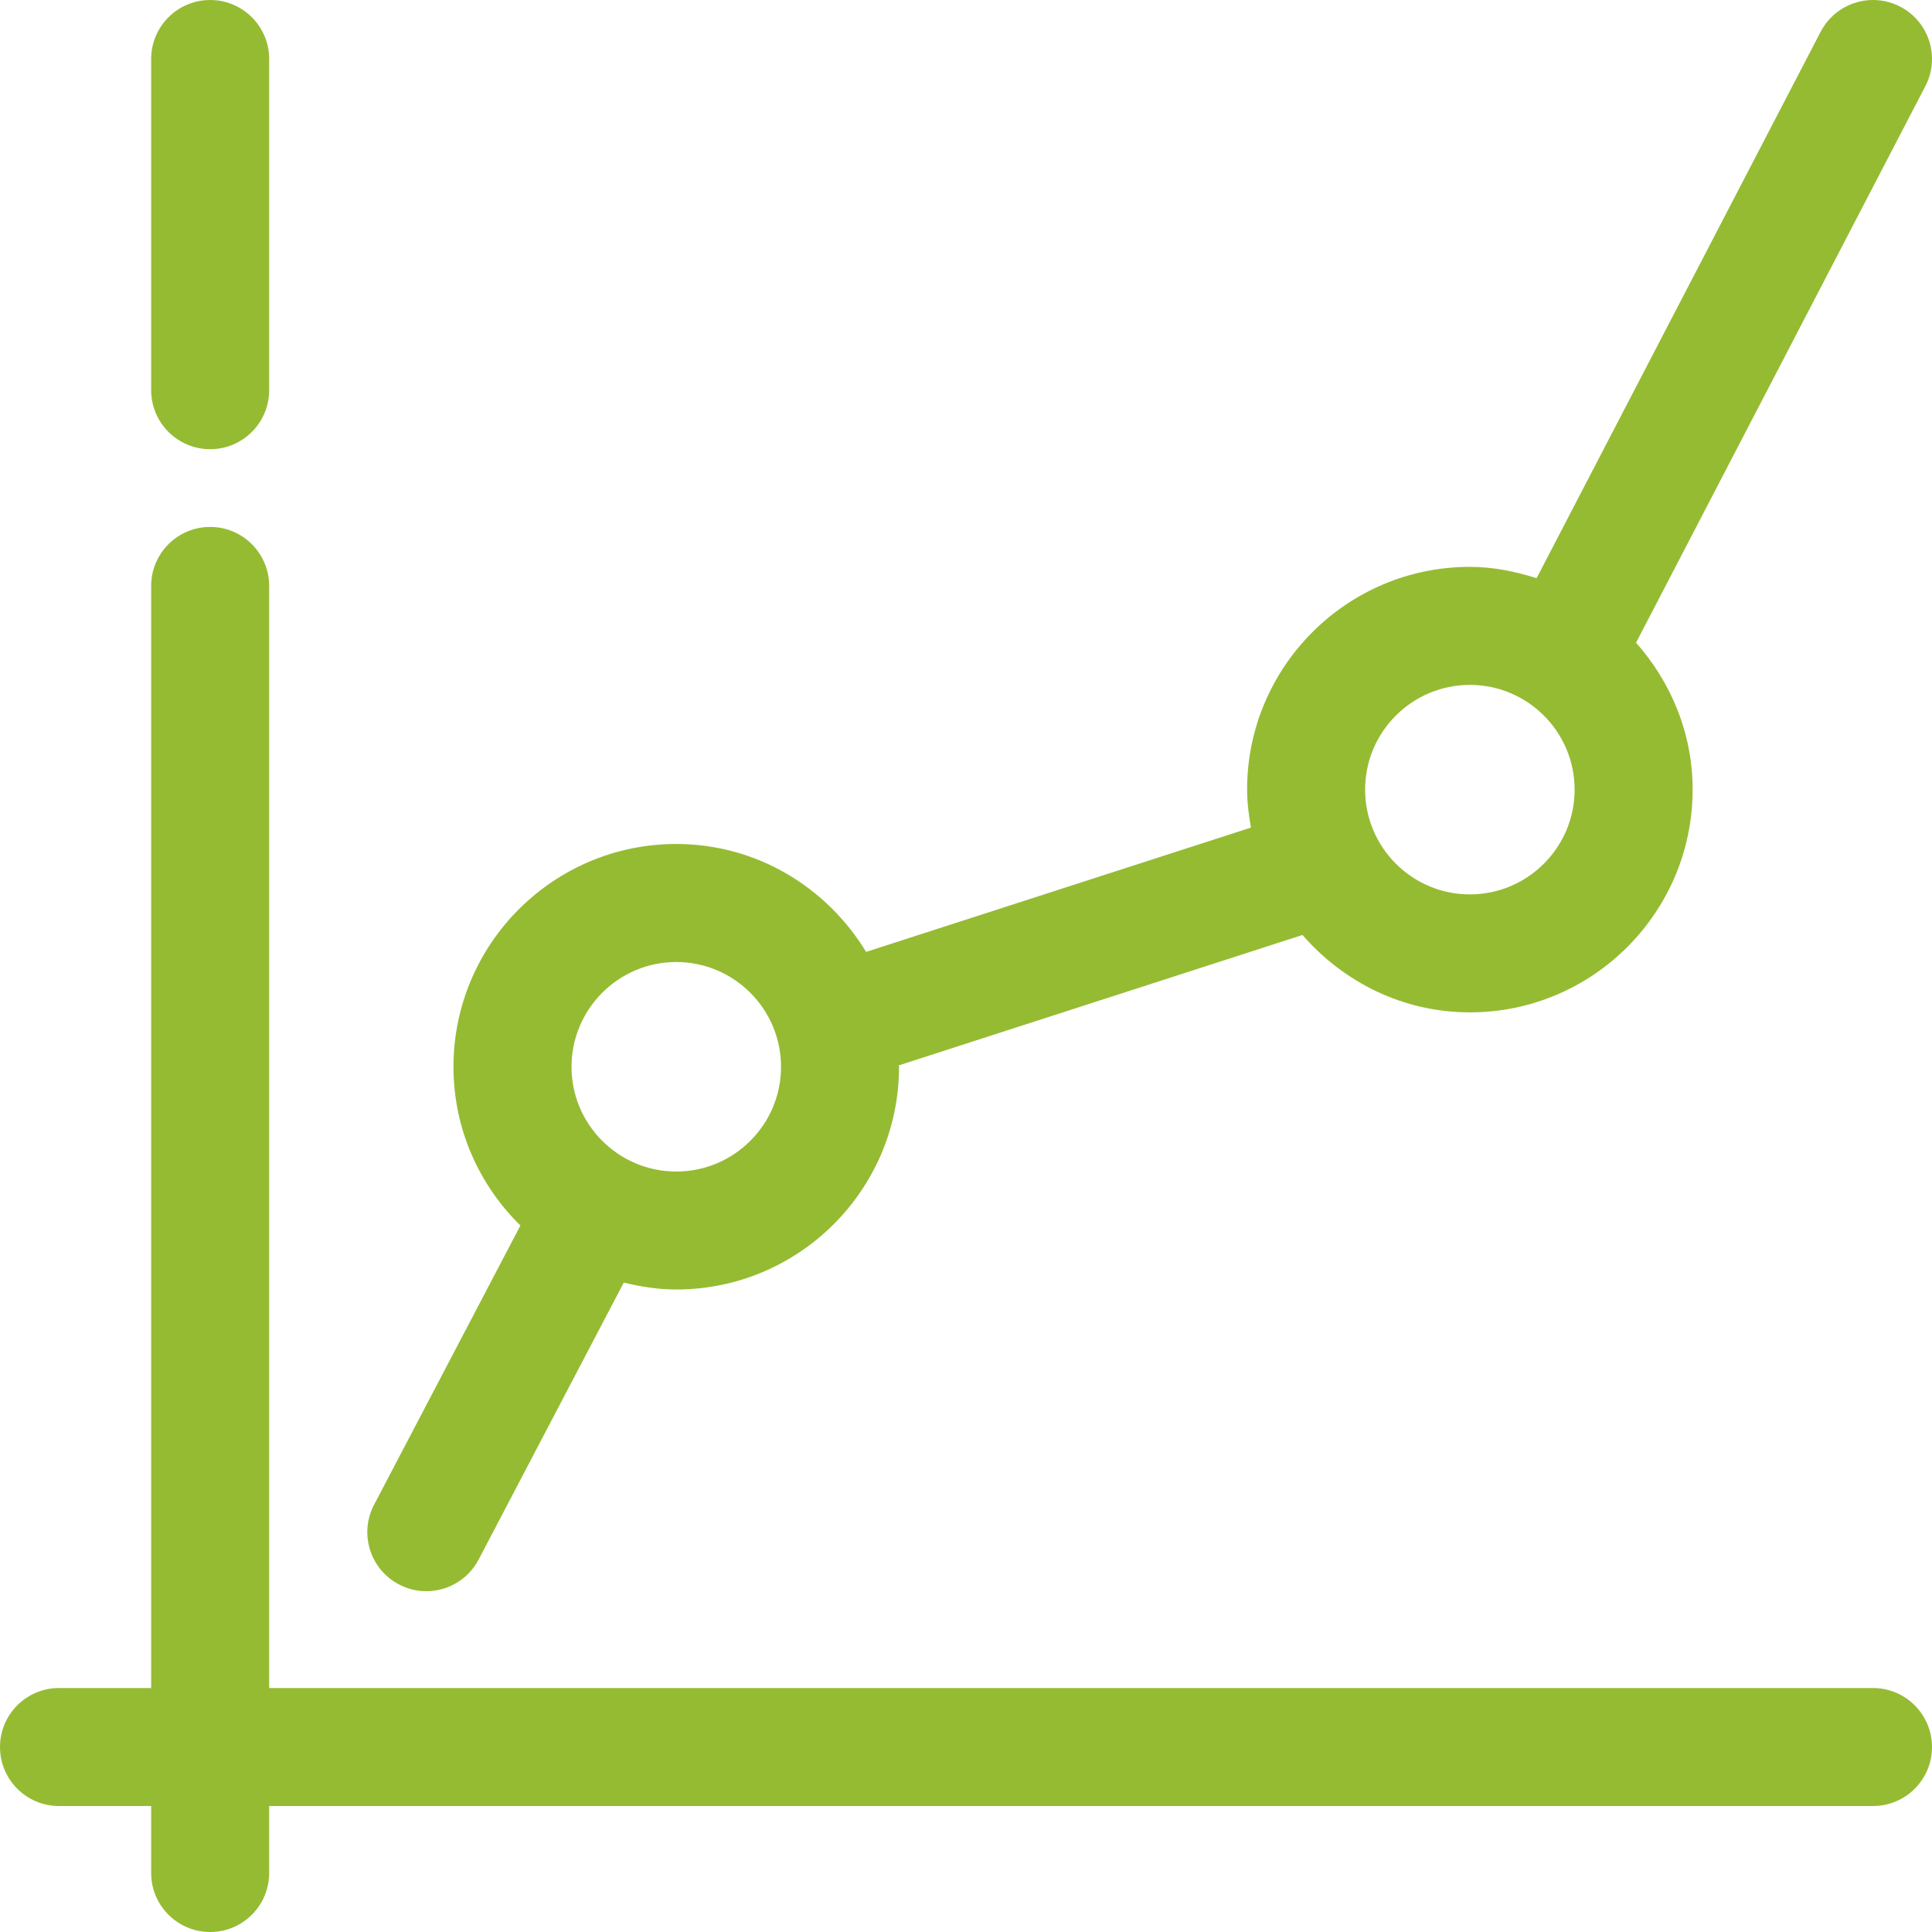
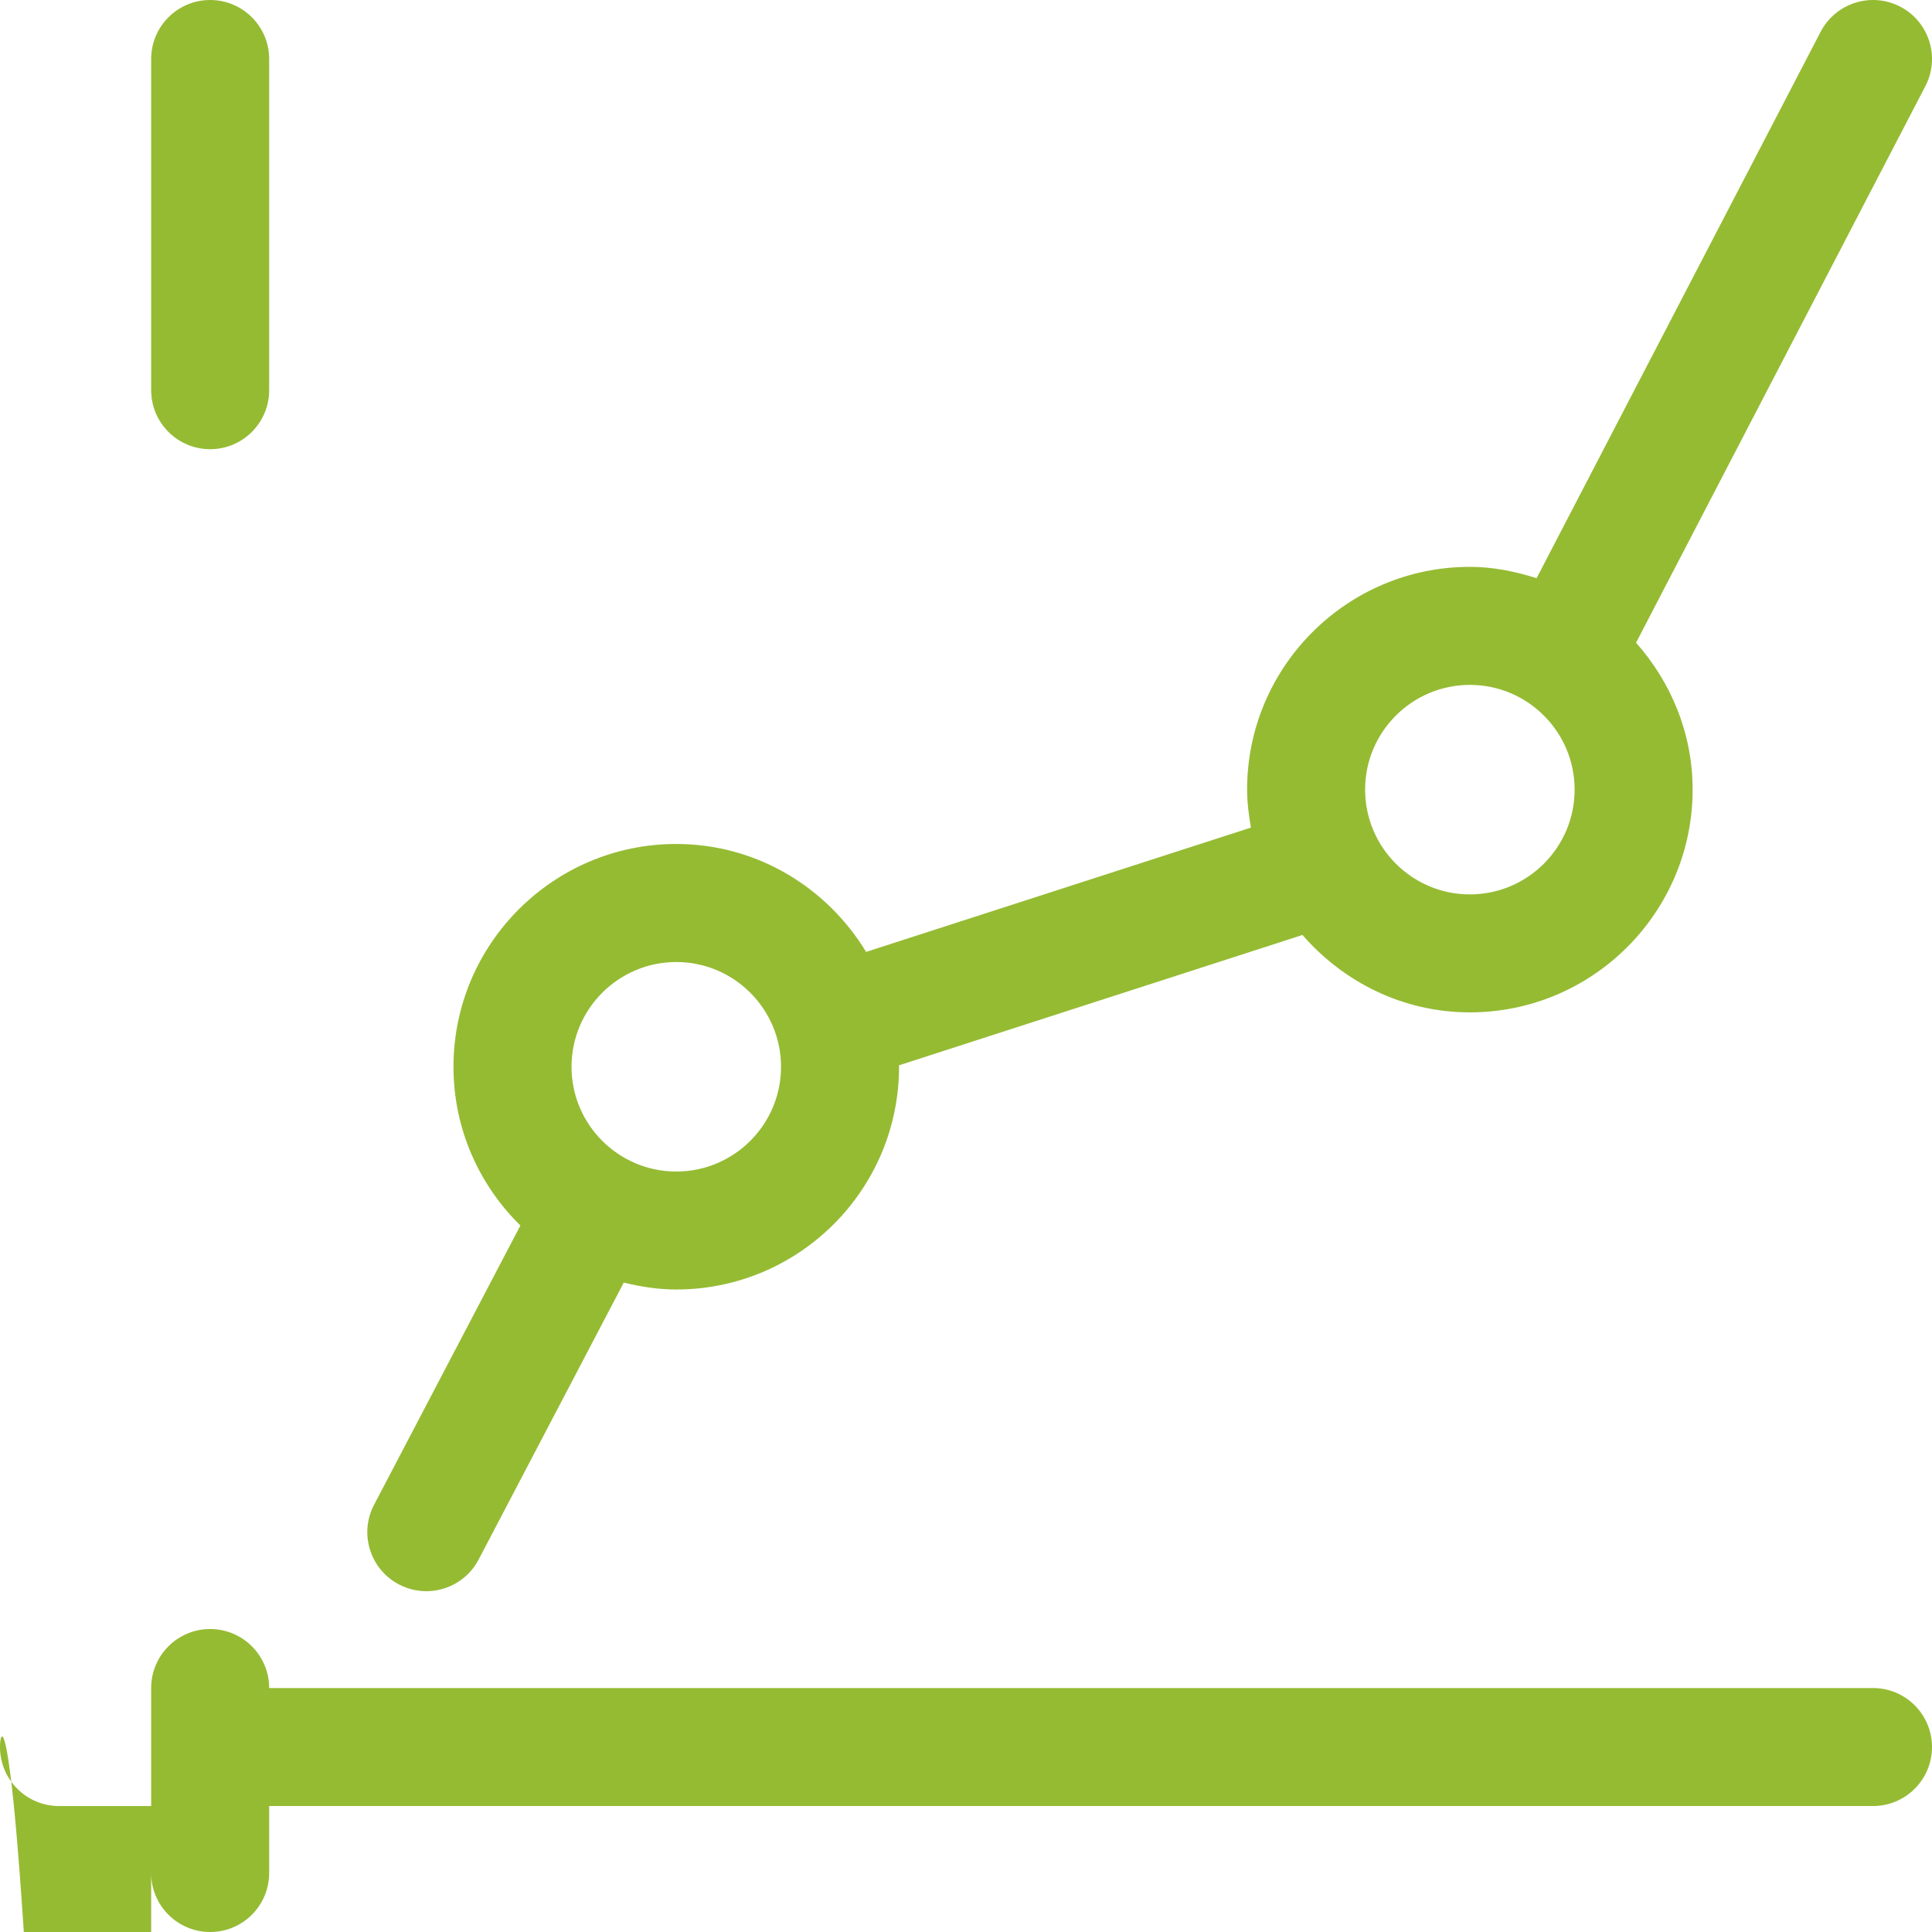
<svg xmlns="http://www.w3.org/2000/svg" version="1.1" id="Layer_1" x="0px" y="0px" width="50px" height="50px" viewBox="0 0 50 50" enable-background="new 0 0 50 50" xml:space="preserve">
-   <path fill="#95BB33" d="M5.439,11.625c0.843,0,1.527-0.684,1.527-1.527V1.527C6.966,0.684,6.282,0,5.439,0S3.912,0.684,3.912,1.527  v8.571C3.912,10.941,4.596,11.625,5.439,11.625z M48.473,43.686H6.966V15.164c0-0.843-0.684-1.527-1.527-1.527  s-1.527,0.684-1.527,1.527v28.522H1.527C0.684,43.686,0,44.37,0,45.213c0,0.843,0.684,1.527,1.527,1.527h2.385v1.734  C3.912,49.316,4.596,50,5.439,50s1.527-0.684,1.527-1.527V46.74h41.507c0.843,0,1.527-0.684,1.527-1.527  C50,44.37,49.316,43.686,48.473,43.686z M10.325,41.005c0.227,0.119,0.468,0.175,0.708,0.175c0.55,0,1.081-0.298,1.354-0.819  l3.756-7.168c0.438,0.107,0.889,0.179,1.359,0.179c3.179,0,5.765-2.585,5.765-5.764c0-0.013-0.004-0.024-0.004-0.037l10.445-3.374  c1.058,1.216,2.597,2.003,4.332,2.003c3.179,0,5.765-2.587,5.765-5.766c0-1.462-0.564-2.784-1.464-3.801L49.828,2.23  c0.389-0.748,0.097-1.67-0.651-2.058c-0.745-0.388-1.668-0.097-2.059,0.65l-7.351,14.141c-0.549-0.173-1.121-0.293-1.727-0.293  c-3.179,0-5.765,2.585-5.765,5.764c0,0.337,0.044,0.663,0.099,0.984l-9.959,3.217c-1.012-1.666-2.826-2.793-4.914-2.793  c-3.179,0-5.765,2.587-5.765,5.766c0,1.609,0.666,3.062,1.732,4.108l-3.788,7.229C9.29,39.691,9.578,40.614,10.325,41.005z   M38.04,17.725c1.495,0,2.711,1.215,2.711,2.71s-1.216,2.712-2.711,2.712c-1.495,0-2.711-1.217-2.711-2.712  S36.545,17.725,38.04,17.725z M17.502,24.897c1.495,0,2.711,1.217,2.711,2.712s-1.216,2.71-2.711,2.71s-2.711-1.215-2.711-2.71  S16.006,24.897,17.502,24.897z" />
+   <path fill="#95BB33" d="M5.439,11.625c0.843,0,1.527-0.684,1.527-1.527V1.527C6.966,0.684,6.282,0,5.439,0S3.912,0.684,3.912,1.527  v8.571C3.912,10.941,4.596,11.625,5.439,11.625z M48.473,43.686H6.966c0-0.843-0.684-1.527-1.527-1.527  s-1.527,0.684-1.527,1.527v28.522H1.527C0.684,43.686,0,44.37,0,45.213c0,0.843,0.684,1.527,1.527,1.527h2.385v1.734  C3.912,49.316,4.596,50,5.439,50s1.527-0.684,1.527-1.527V46.74h41.507c0.843,0,1.527-0.684,1.527-1.527  C50,44.37,49.316,43.686,48.473,43.686z M10.325,41.005c0.227,0.119,0.468,0.175,0.708,0.175c0.55,0,1.081-0.298,1.354-0.819  l3.756-7.168c0.438,0.107,0.889,0.179,1.359,0.179c3.179,0,5.765-2.585,5.765-5.764c0-0.013-0.004-0.024-0.004-0.037l10.445-3.374  c1.058,1.216,2.597,2.003,4.332,2.003c3.179,0,5.765-2.587,5.765-5.766c0-1.462-0.564-2.784-1.464-3.801L49.828,2.23  c0.389-0.748,0.097-1.67-0.651-2.058c-0.745-0.388-1.668-0.097-2.059,0.65l-7.351,14.141c-0.549-0.173-1.121-0.293-1.727-0.293  c-3.179,0-5.765,2.585-5.765,5.764c0,0.337,0.044,0.663,0.099,0.984l-9.959,3.217c-1.012-1.666-2.826-2.793-4.914-2.793  c-3.179,0-5.765,2.587-5.765,5.766c0,1.609,0.666,3.062,1.732,4.108l-3.788,7.229C9.29,39.691,9.578,40.614,10.325,41.005z   M38.04,17.725c1.495,0,2.711,1.215,2.711,2.71s-1.216,2.712-2.711,2.712c-1.495,0-2.711-1.217-2.711-2.712  S36.545,17.725,38.04,17.725z M17.502,24.897c1.495,0,2.711,1.217,2.711,2.712s-1.216,2.71-2.711,2.71s-2.711-1.215-2.711-2.71  S16.006,24.897,17.502,24.897z" />
</svg>